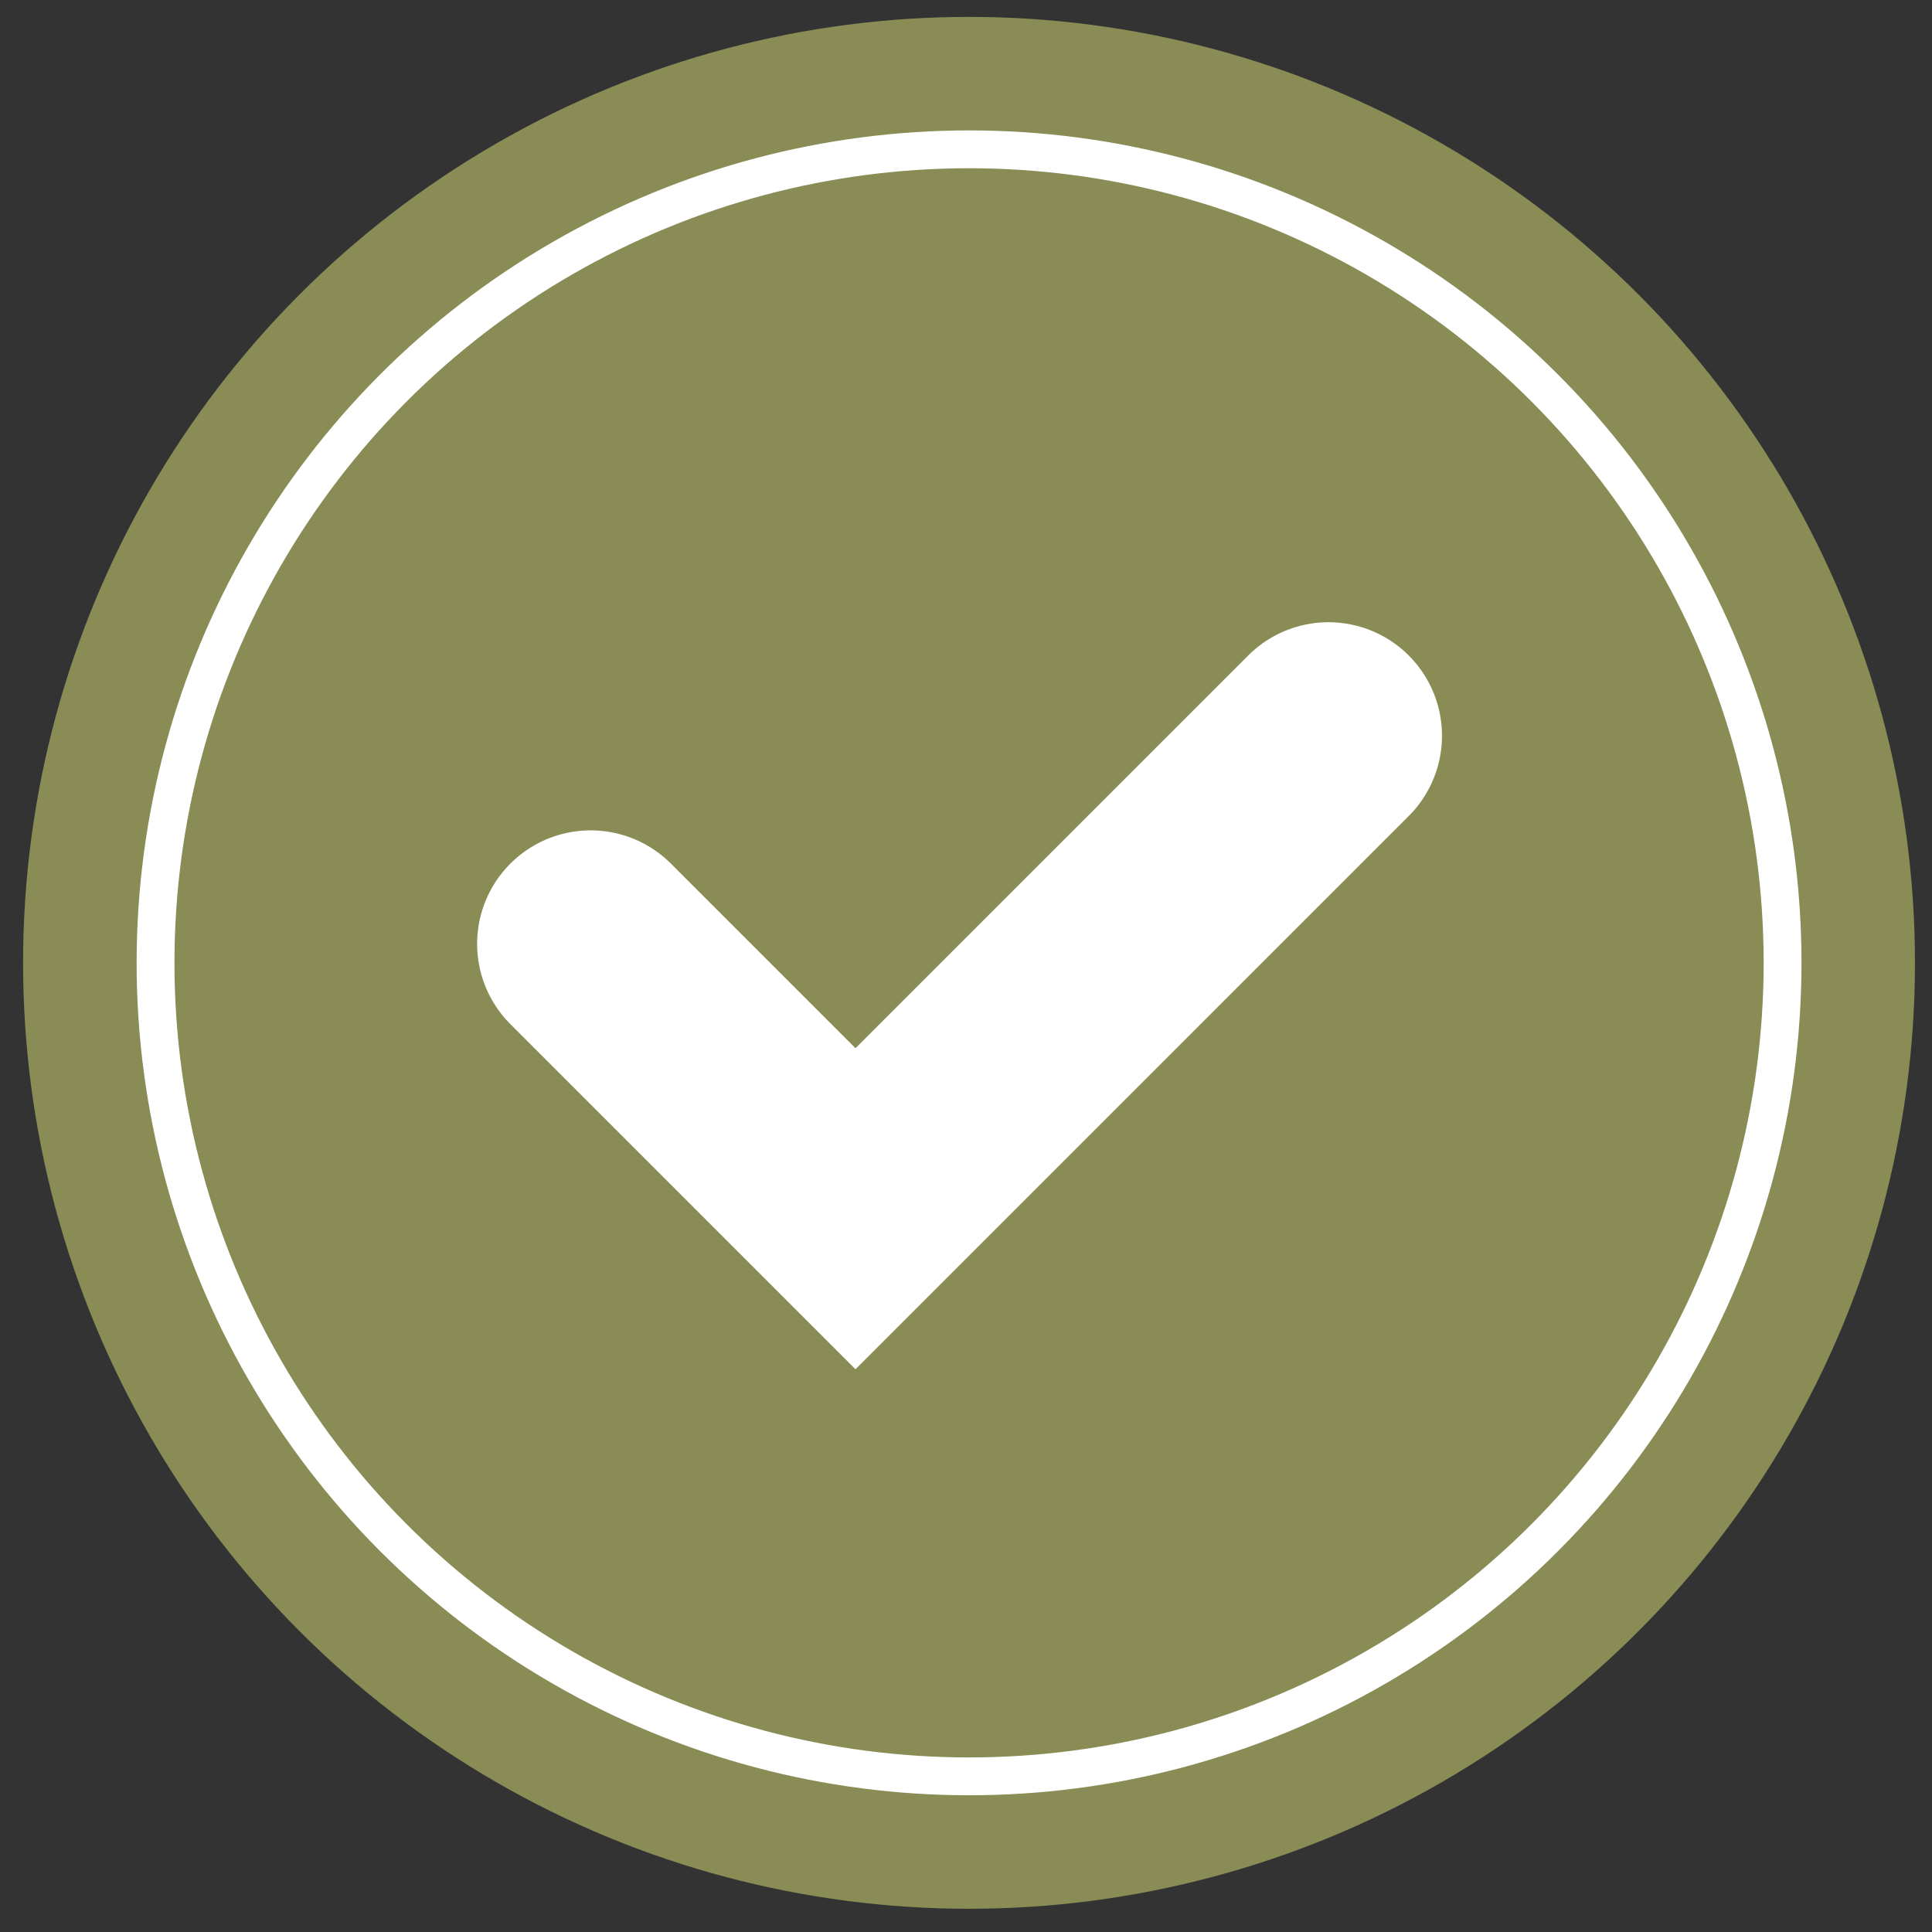
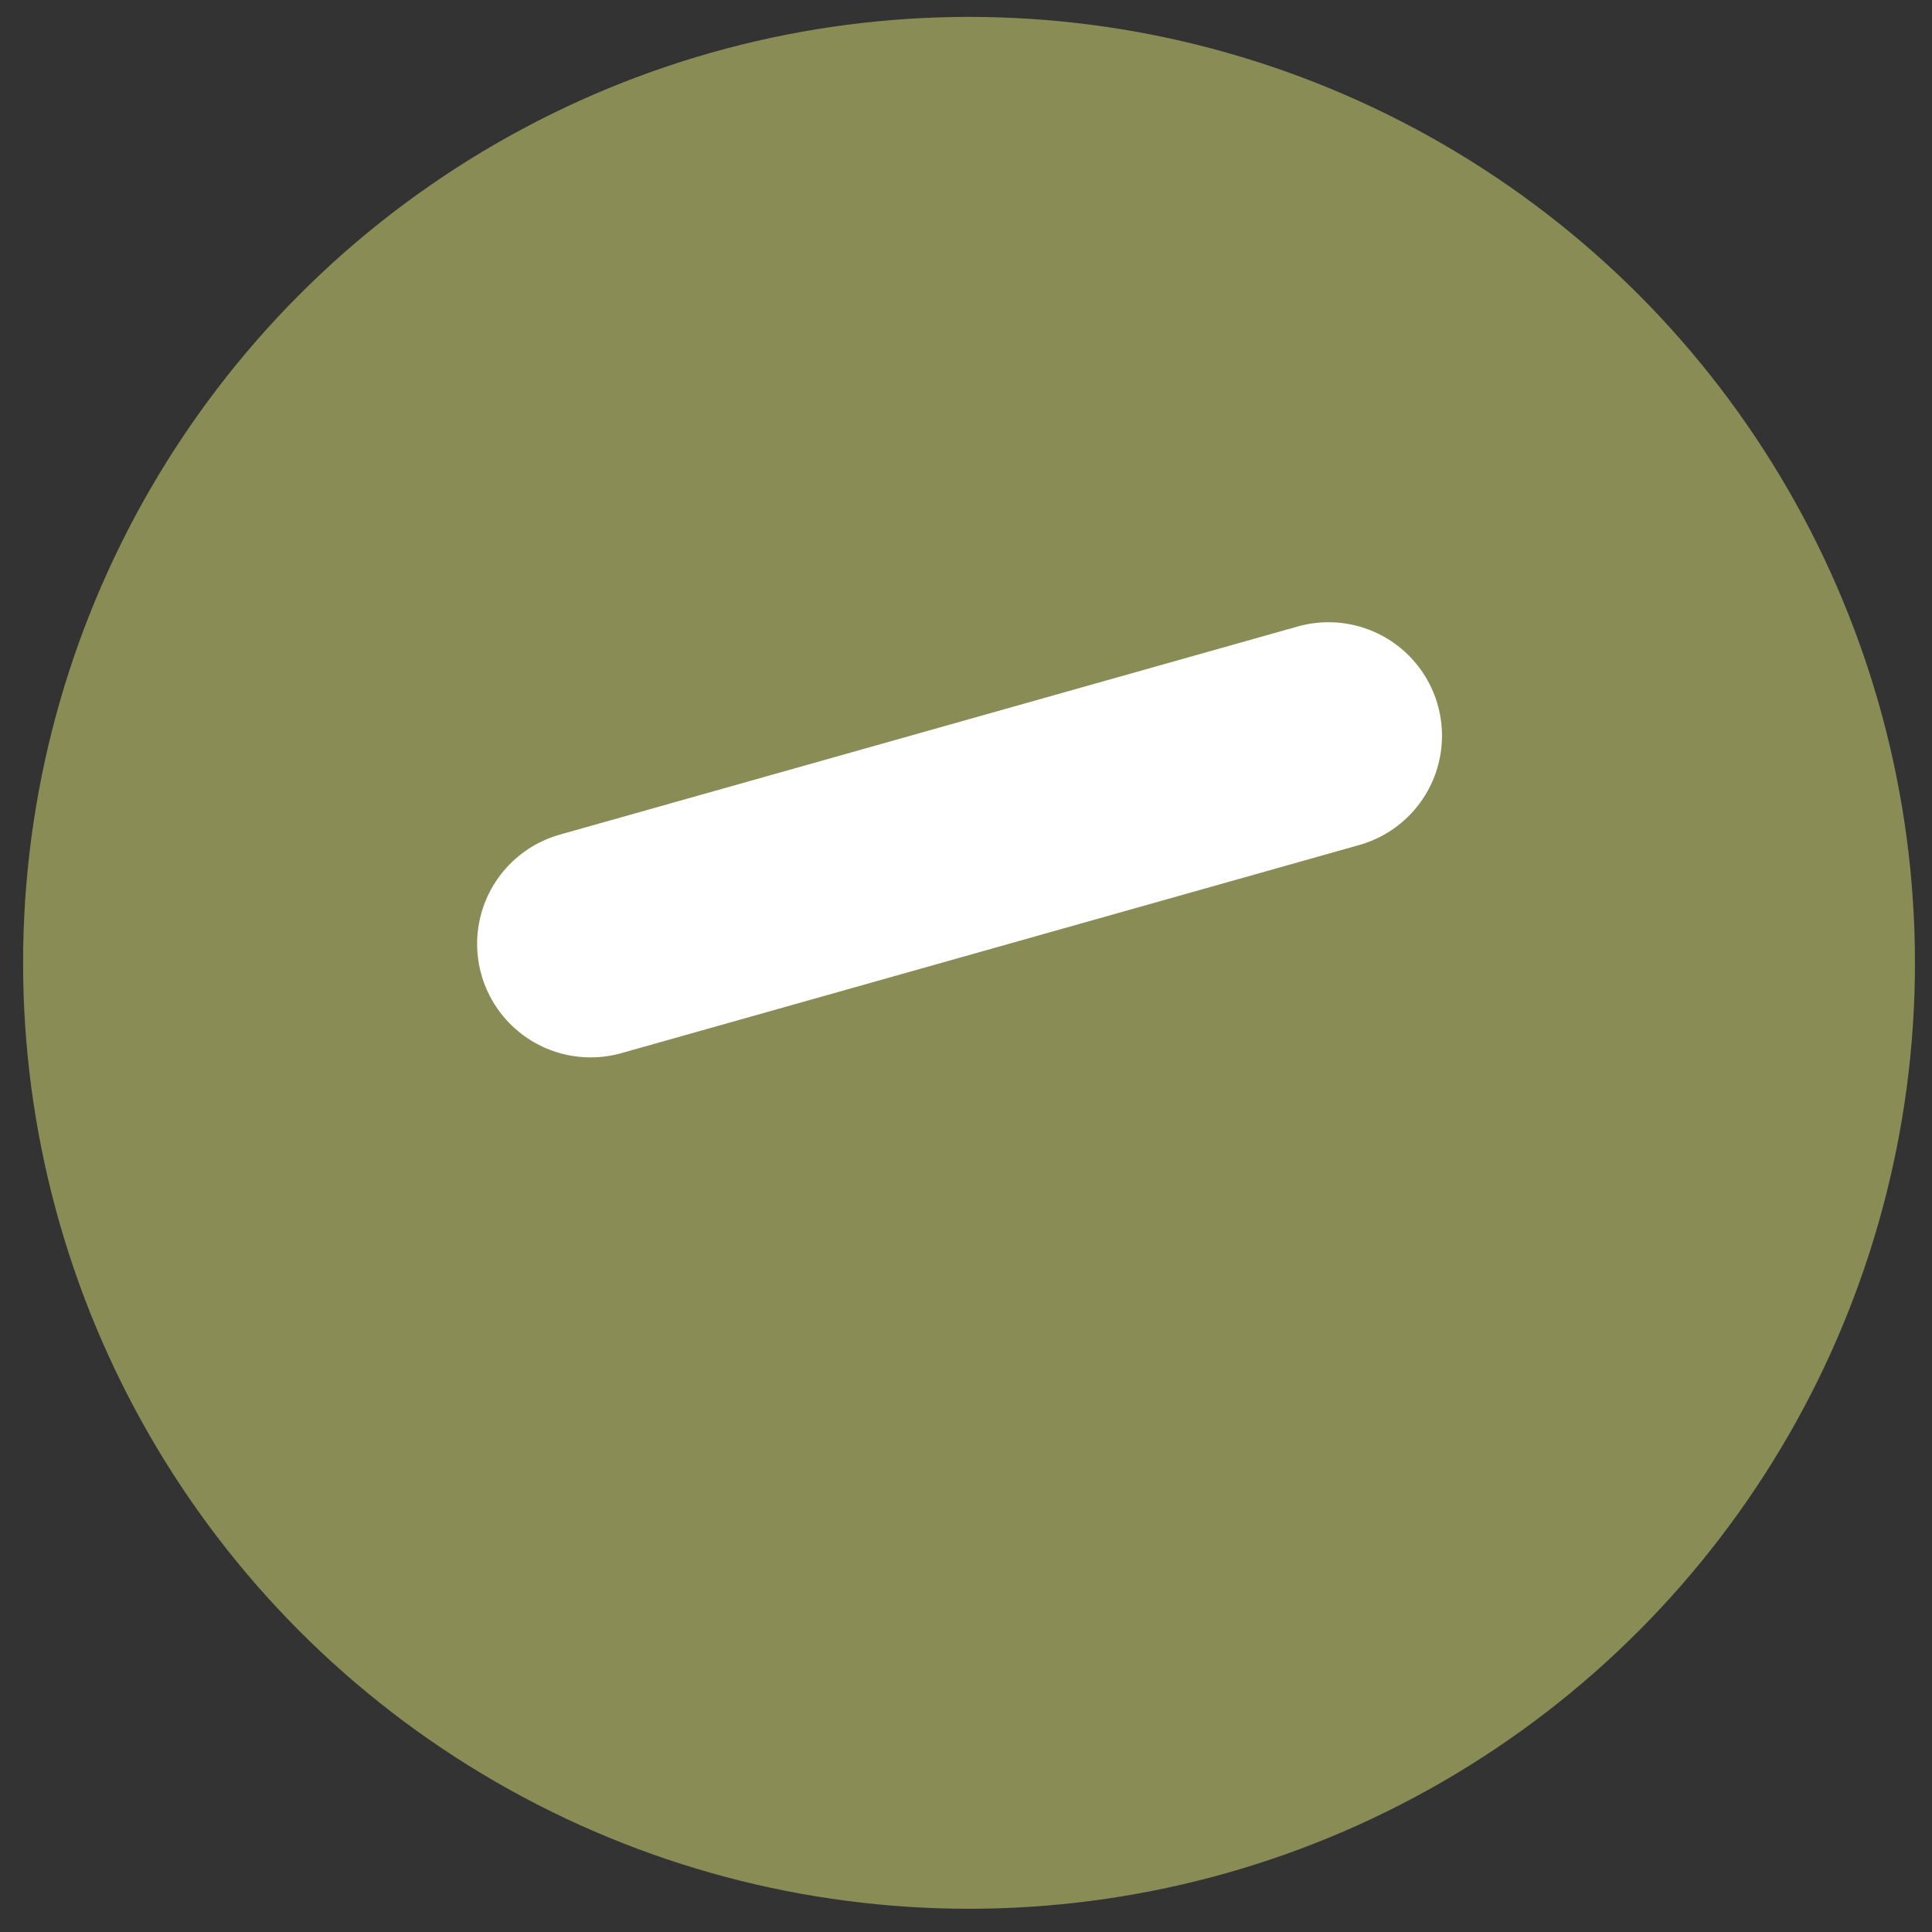
<svg xmlns="http://www.w3.org/2000/svg" fill="none" viewBox="0 0 55 55" height="55" width="55">
  <rect x="0" y="0" width="55" height="55" fill="#333333" stroke="none" />
  <circle fill="#898C55" r="26.929" cy="27.41" cx="27.586" />
-   <circle stroke-width="1.077" stroke="white" fill="#898C55" r="23.159" cy="27.41" cx="27.587" />
-   <path stroke-linecap="round" stroke-width="6.463" stroke="white" d="M16.814 26.87L24.354 34.41L37.819 20.945" />
+   <path stroke-linecap="round" stroke-width="6.463" stroke="white" d="M16.814 26.87L37.819 20.945" />
</svg>